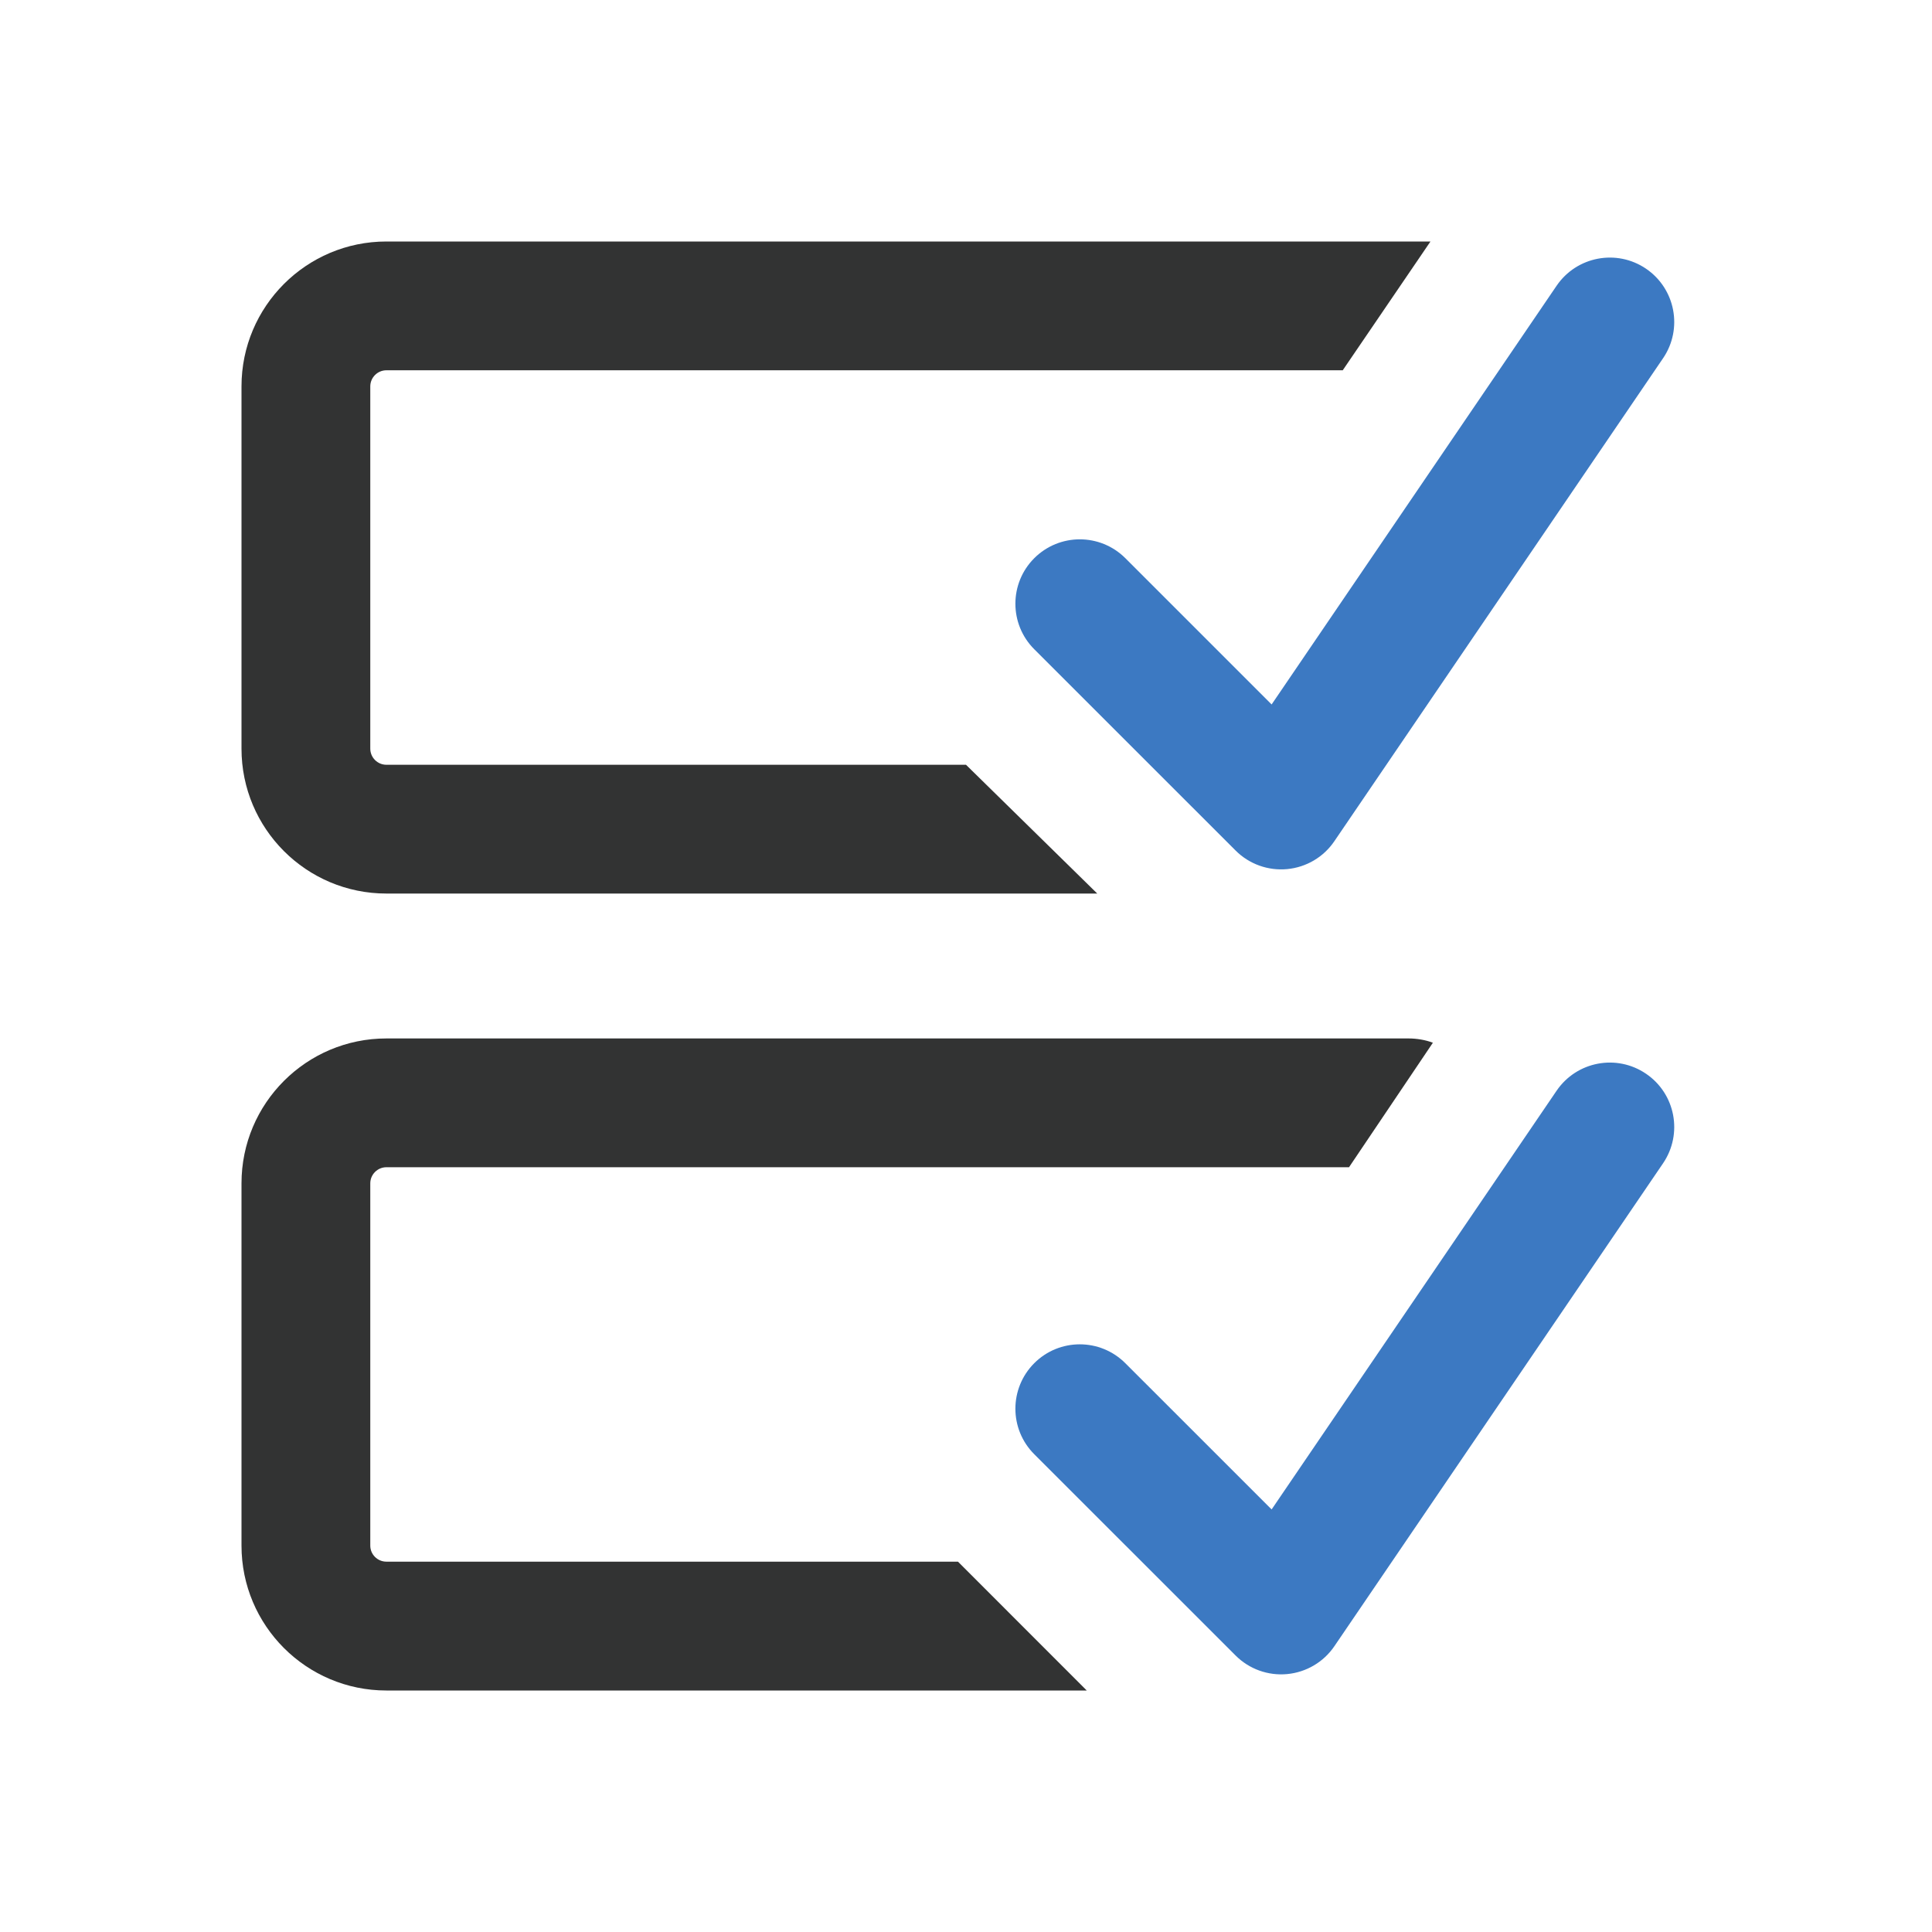
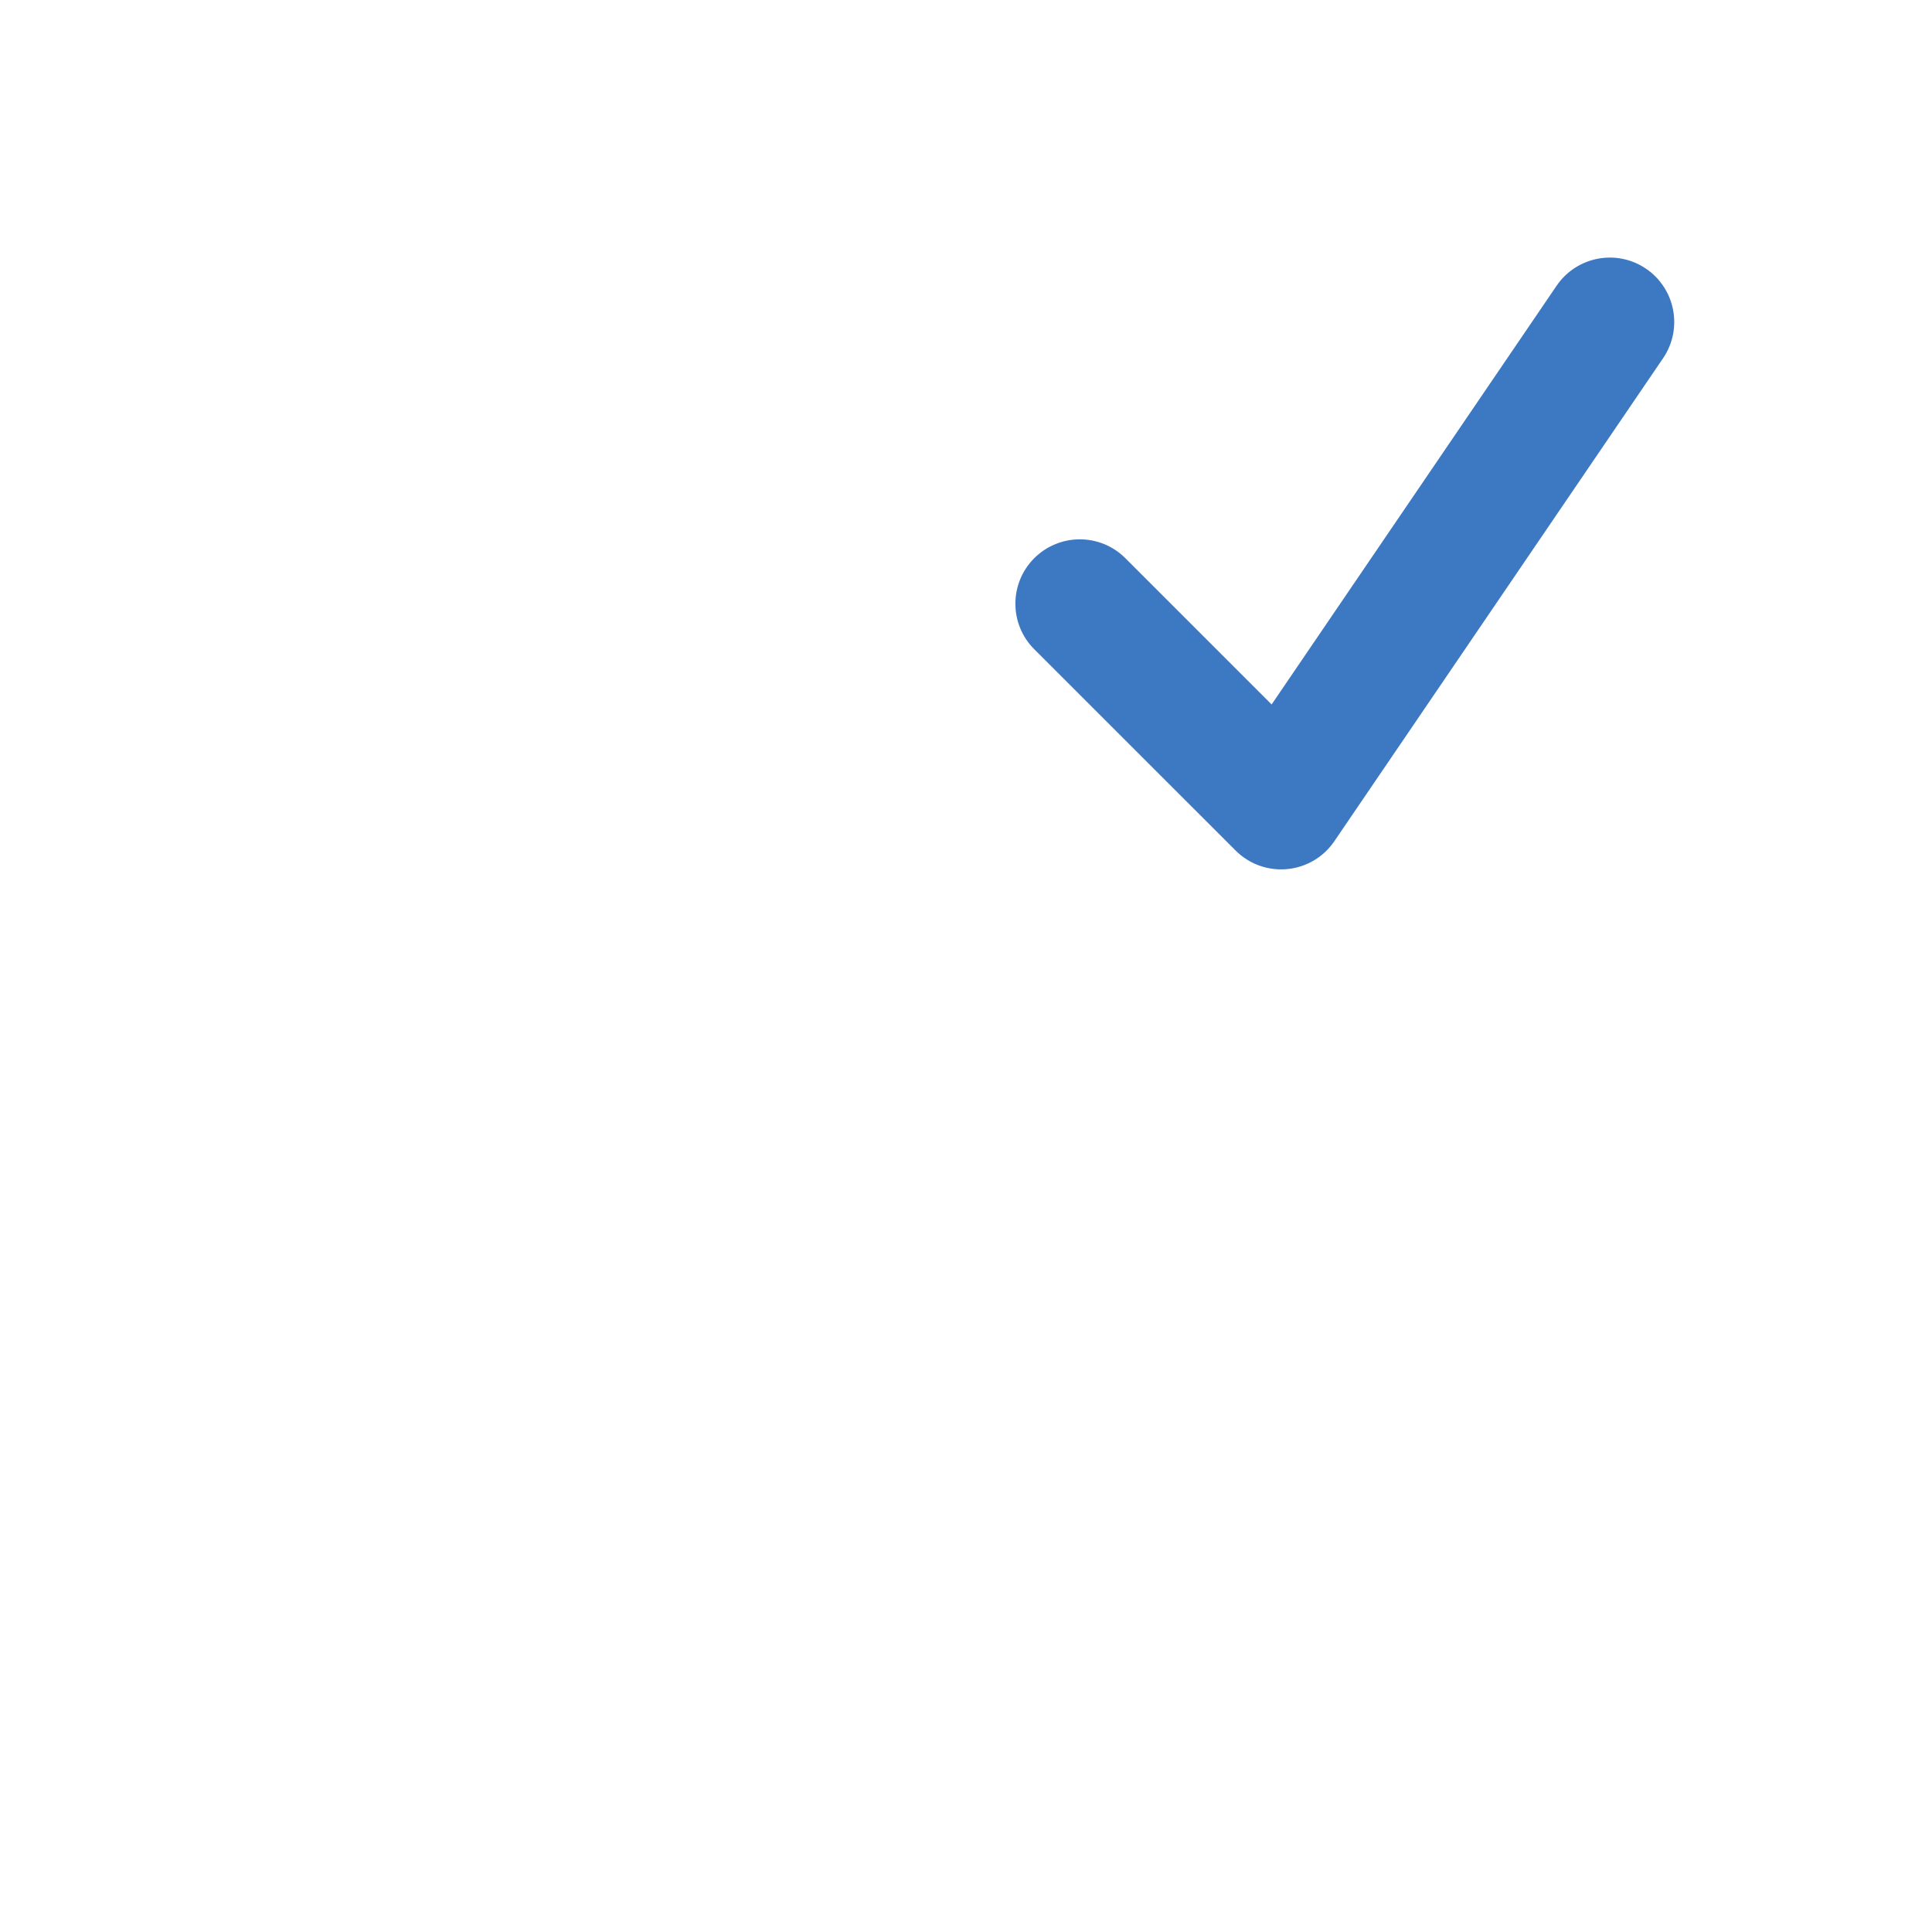
<svg xmlns="http://www.w3.org/2000/svg" width="32" height="32" viewBox="0 0 32 32" fill="none">
-   <path fill-rule="evenodd" clip-rule="evenodd" d="M6.4 4C5.075 4 4 5.075 4 6.4V12.4C4 13.726 5.075 14.8 6.4 14.8H18.174L16 12.667H6.4C6.253 12.667 6.133 12.547 6.133 12.4V6.4C6.133 6.253 6.253 6.133 6.4 6.133H22.24L23.693 4H6.4ZM6.4 17.2C5.075 17.2 4 18.274 4 19.6V25.6C4 26.925 5.075 28 6.4 28L18 28L15.867 25.866H6.4C6.253 25.866 6.133 25.747 6.133 25.6V19.6C6.133 19.453 6.253 19.333 6.4 19.333H22.344L23.733 17.271C23.614 17.225 23.467 17.2 23.332 17.2H6.4Z" fill="#323333" />
  <path fill-rule="evenodd" clip-rule="evenodd" d="M27.264 4.451C27.751 4.783 27.877 5.446 27.546 5.933L22.101 13.933C21.923 14.196 21.636 14.365 21.32 14.395C21.003 14.425 20.69 14.312 20.466 14.088L17.131 10.754C16.714 10.338 16.714 9.662 17.13 9.246C17.547 8.829 18.222 8.829 18.639 9.245L21.062 11.668L25.782 4.733C26.114 4.246 26.777 4.12 27.264 4.451Z" fill="#3C79C2" />
-   <path fill-rule="evenodd" clip-rule="evenodd" d="M27.264 17.785C27.751 18.116 27.877 18.779 27.546 19.267L22.101 27.267C21.923 27.529 21.636 27.698 21.32 27.728C21.003 27.758 20.69 27.645 20.466 27.421L17.131 24.087C16.714 23.671 16.714 22.996 17.13 22.579C17.547 22.162 18.222 22.162 18.639 22.579L21.062 25.001L25.782 18.066C26.114 17.579 26.777 17.453 27.264 17.785Z" fill="#3C79C2" />
</svg>